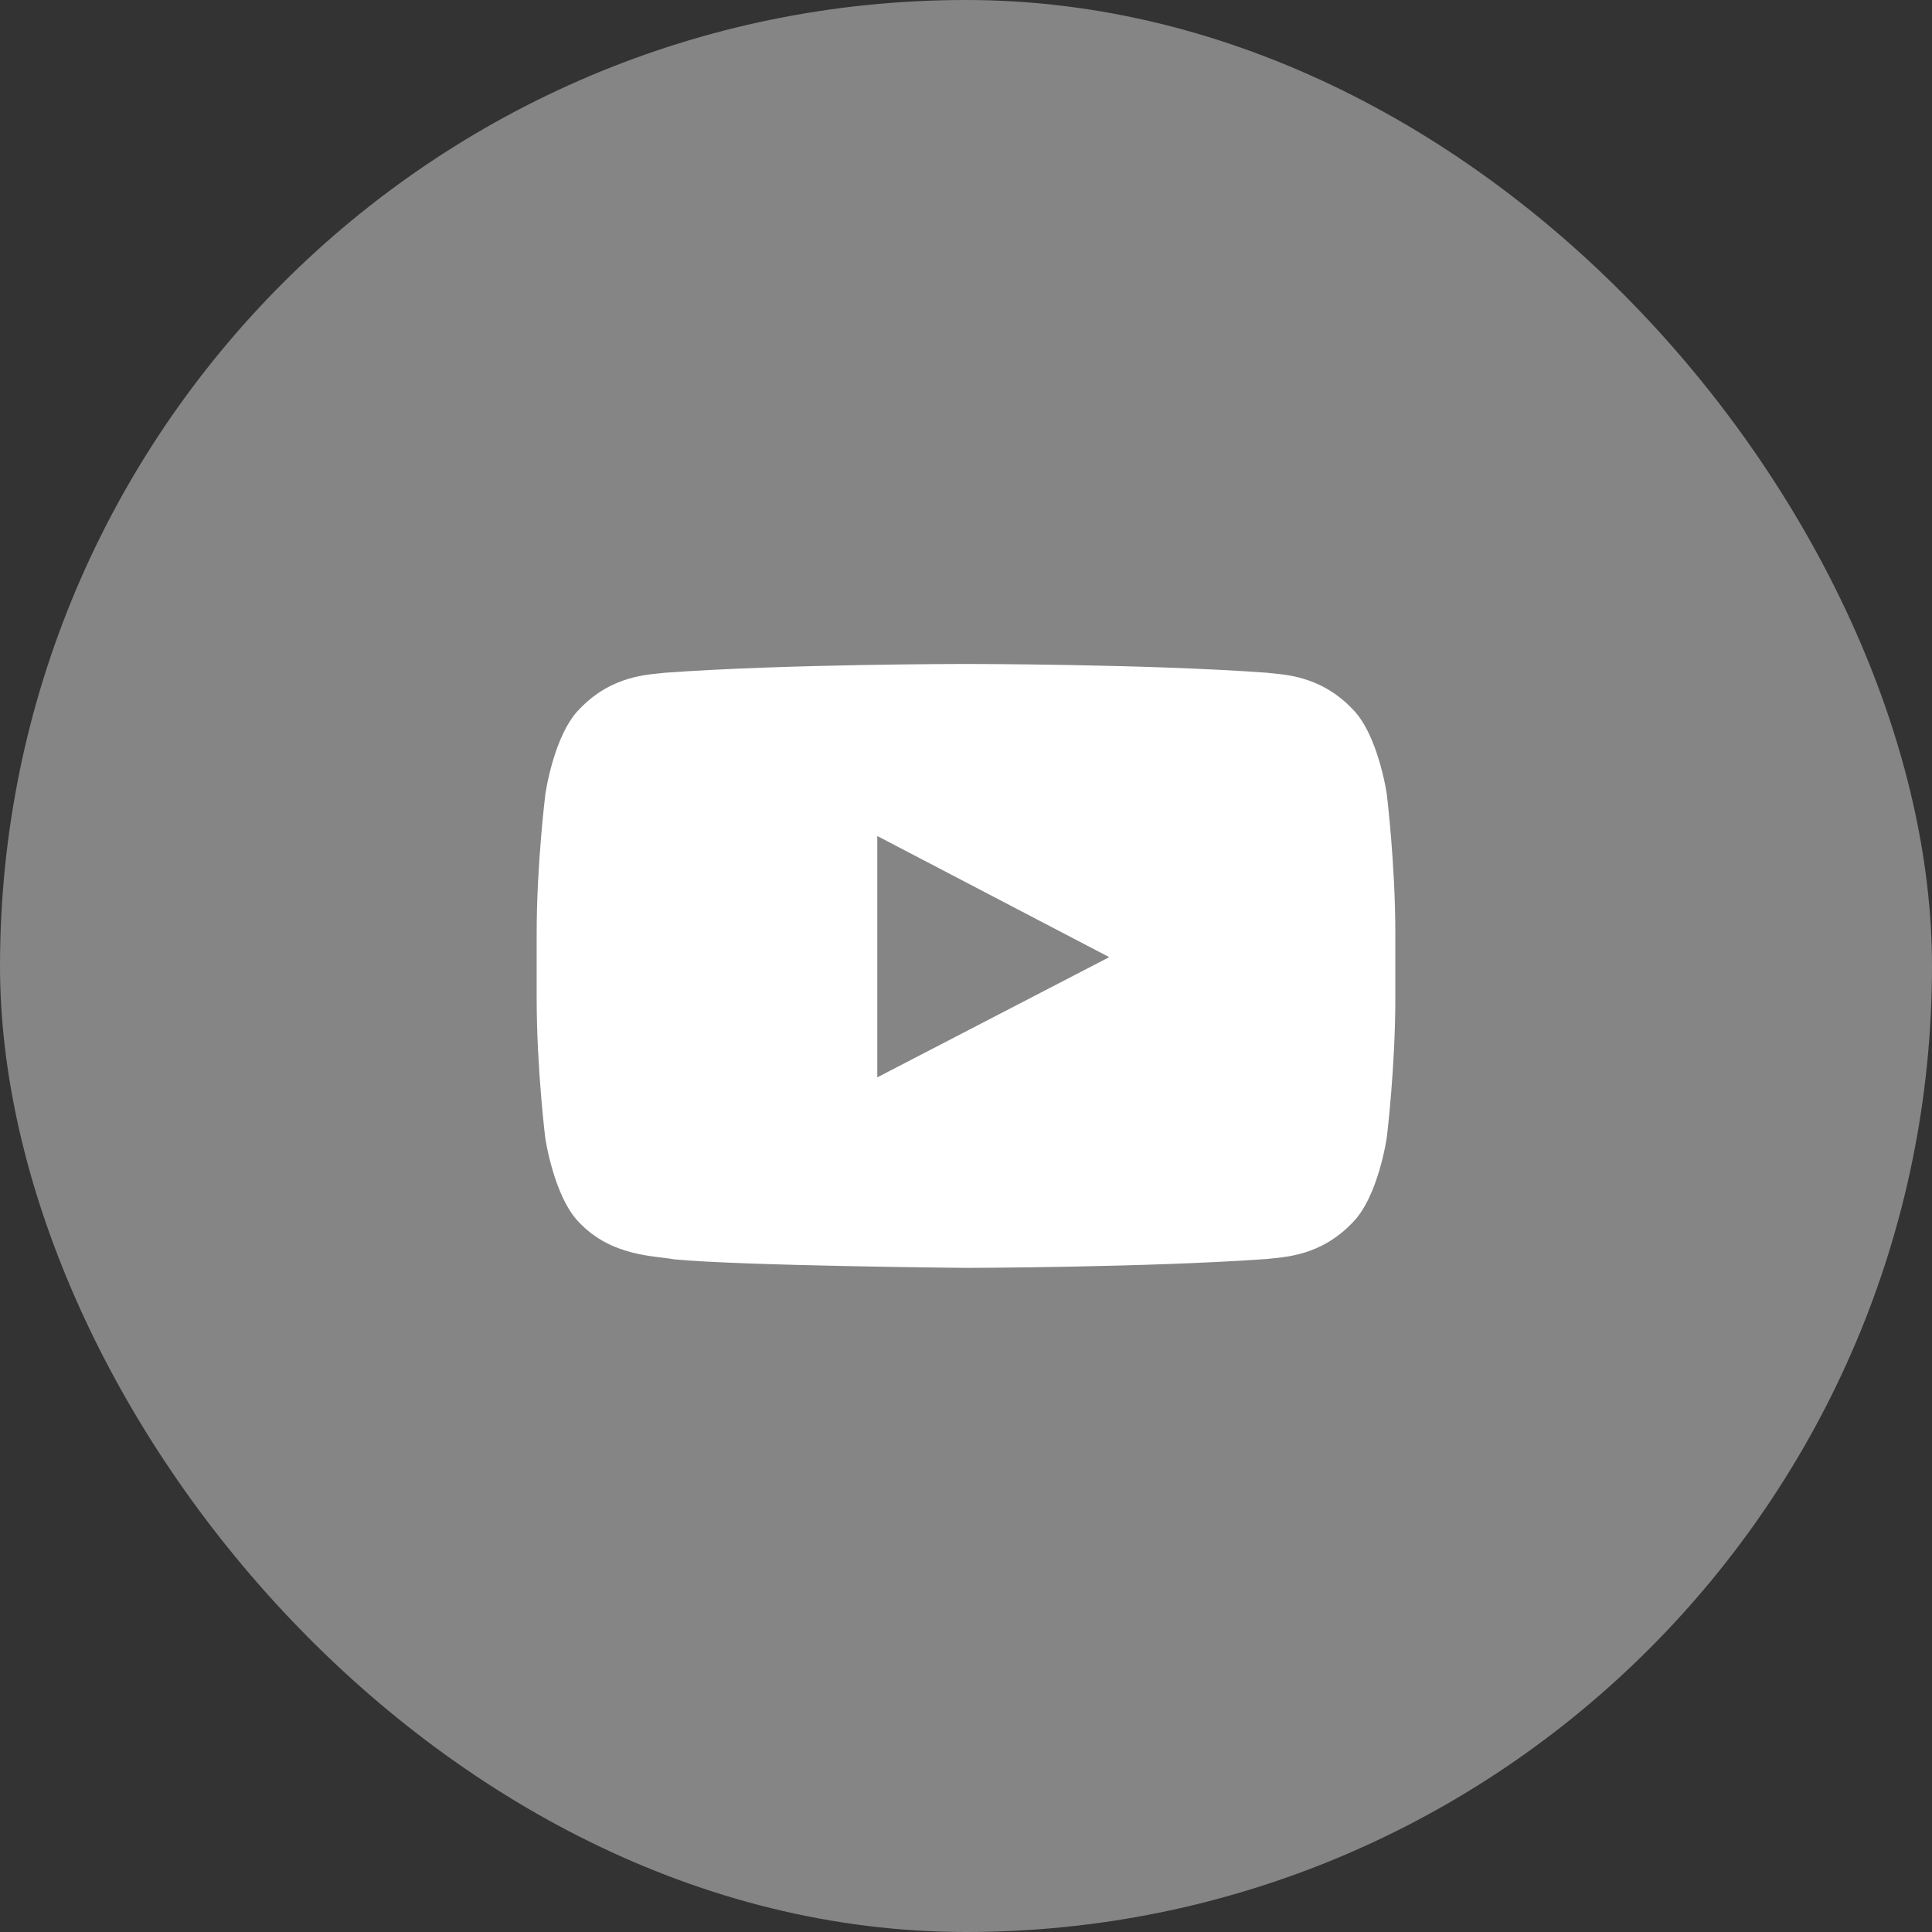
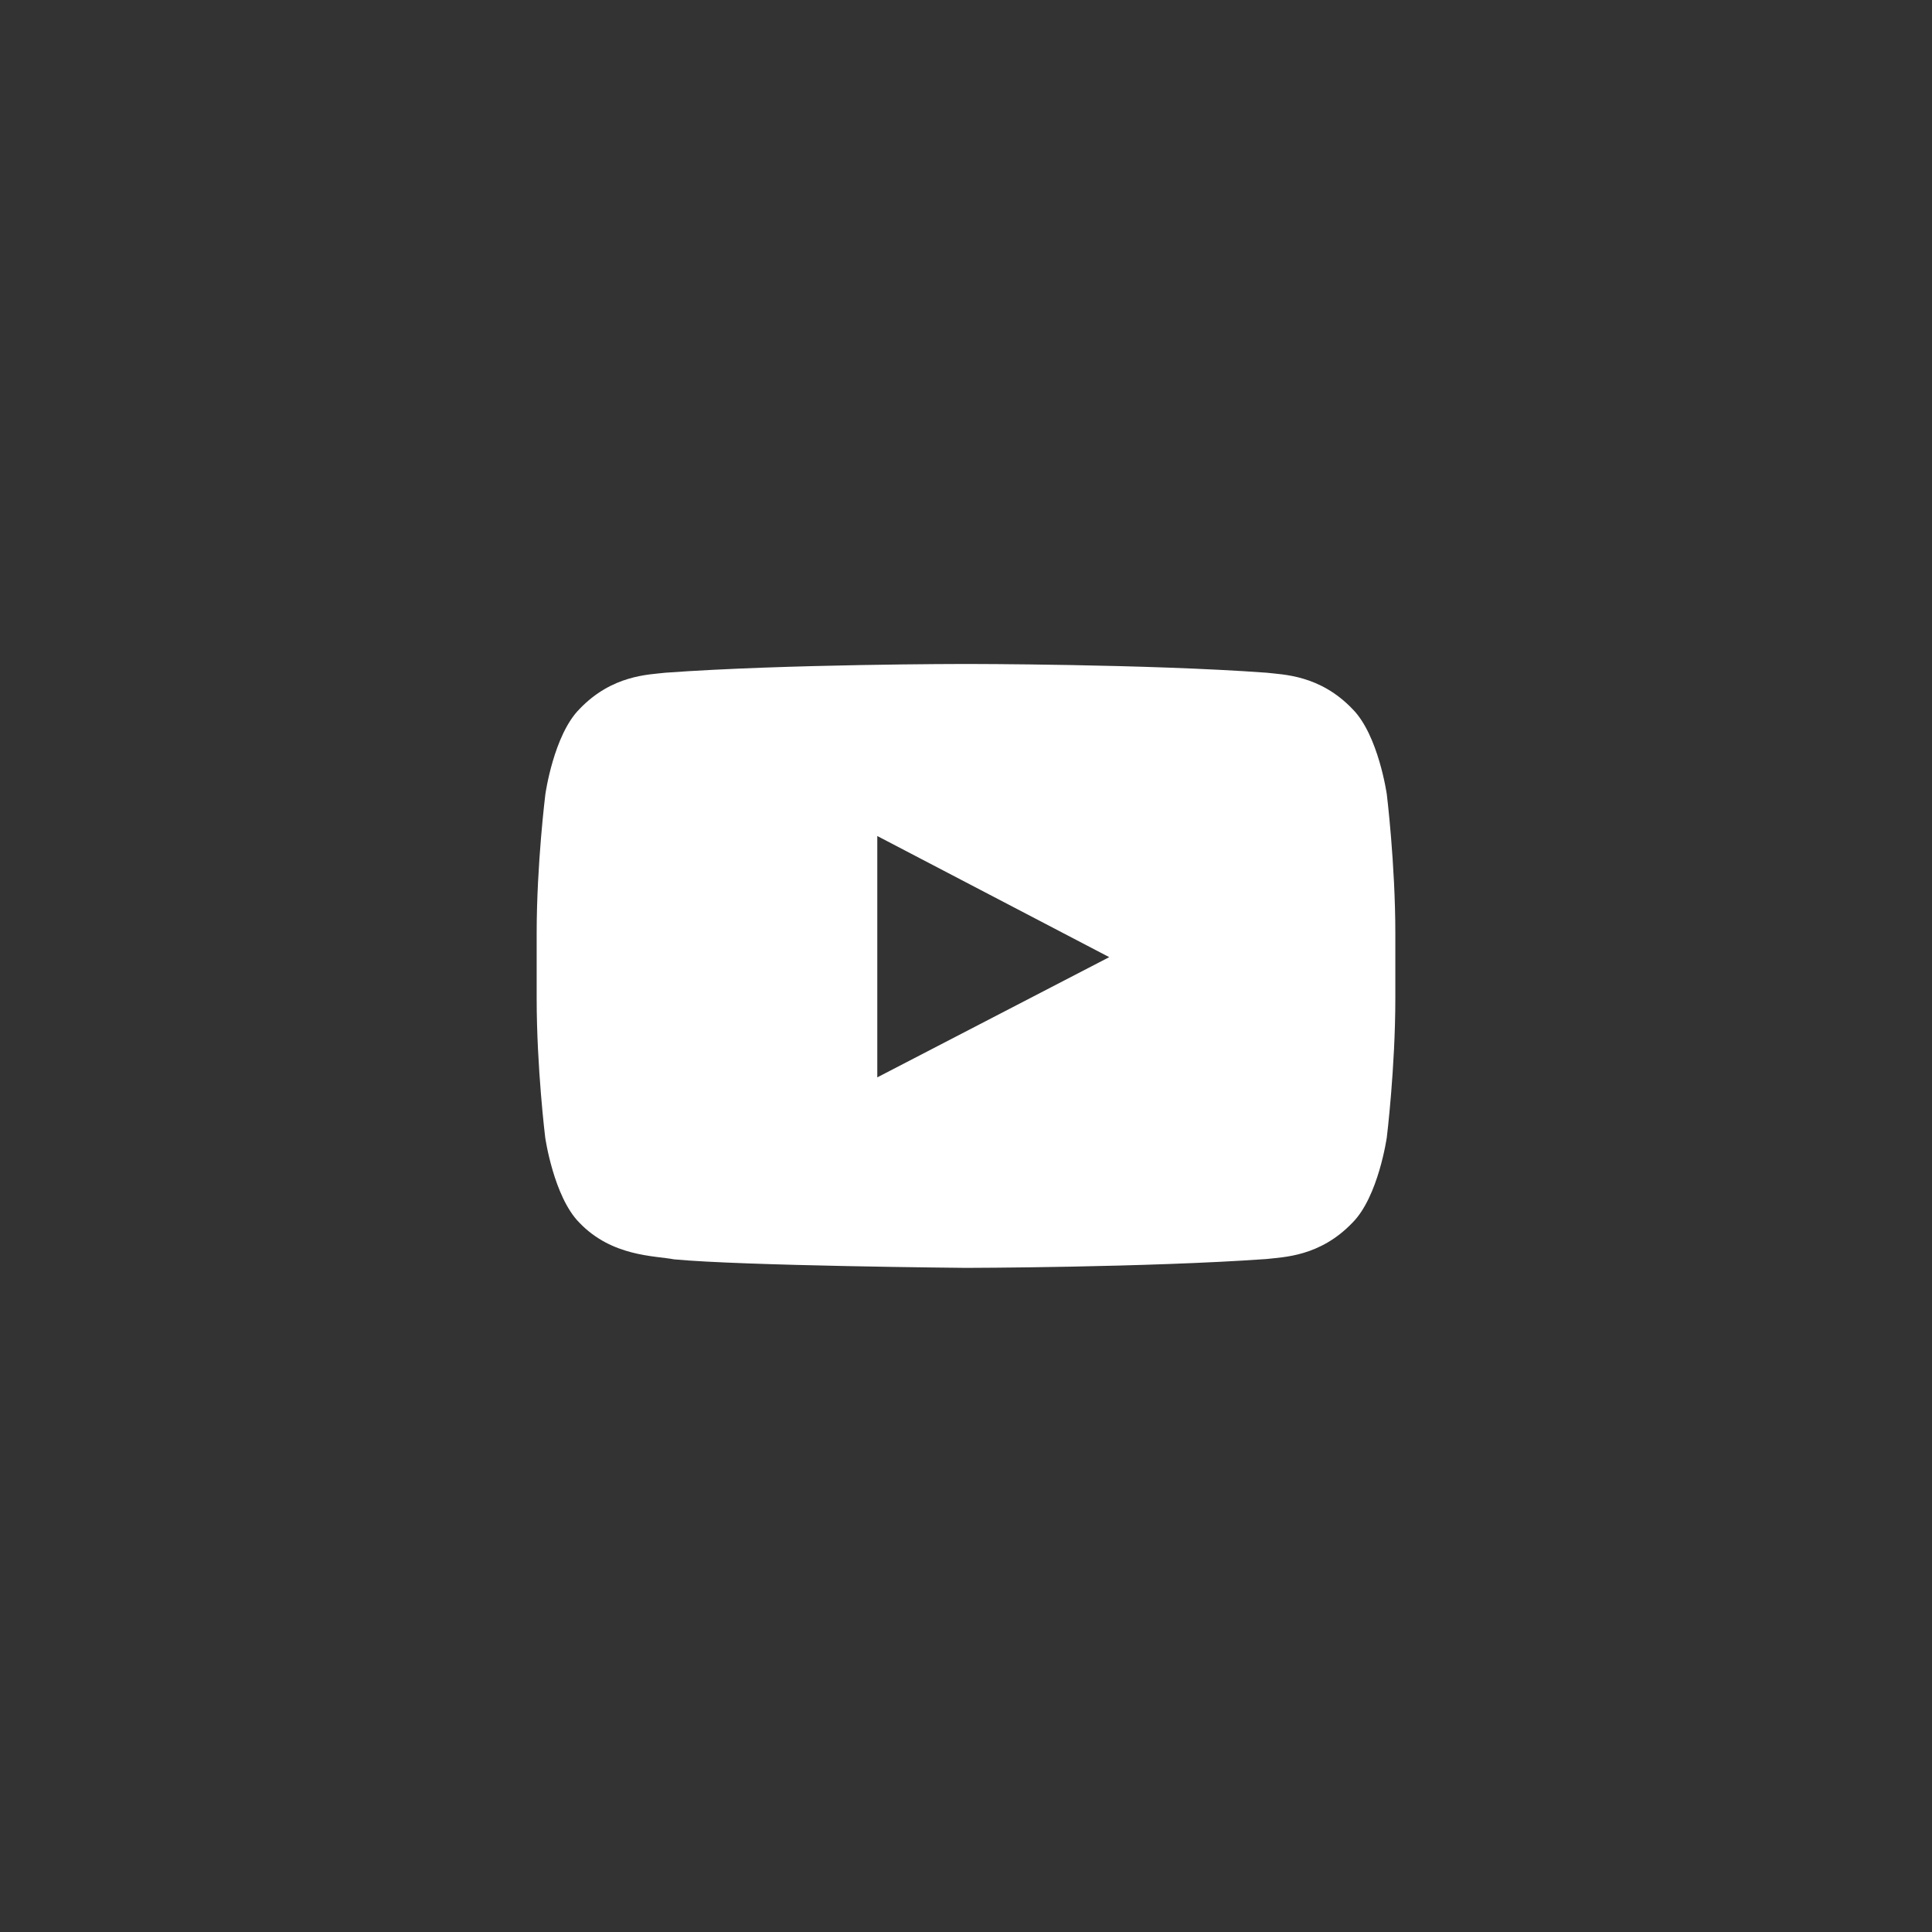
<svg xmlns="http://www.w3.org/2000/svg" width="36" height="36" viewBox="0 0 36 36" fill="none">
  <rect x="0" y="0" width="36" height="36" fill="#333333" stroke="none" />
-   <rect width="36" height="36" rx="18" fill="white" fill-opacity="0.4" />
  <path d="M25.841 14.8C25.841 14.8 25.684 13.697 25.203 13.213C24.594 12.575 23.913 12.572 23.6 12.535C21.363 12.372 18.003 12.372 18.003 12.372H17.997C17.997 12.372 14.637 12.372 12.4 12.535C12.088 12.572 11.406 12.575 10.797 13.213C10.316 13.697 10.162 14.8 10.162 14.8C10.162 14.8 10 16.097 10 17.391V18.603C10 19.897 10.159 21.194 10.159 21.194C10.159 21.194 10.316 22.297 10.794 22.781C11.403 23.419 12.203 23.397 12.559 23.466C13.841 23.588 18 23.625 18 23.625C18 23.625 21.363 23.619 23.6 23.46C23.913 23.422 24.594 23.419 25.203 22.781C25.684 22.297 25.841 21.194 25.841 21.194C25.841 21.194 26 19.9 26 18.603V17.391C26 16.097 25.841 14.8 25.841 14.8ZM16.347 20.075V15.578L20.669 17.835L16.347 20.075Z" fill="white" />
</svg>